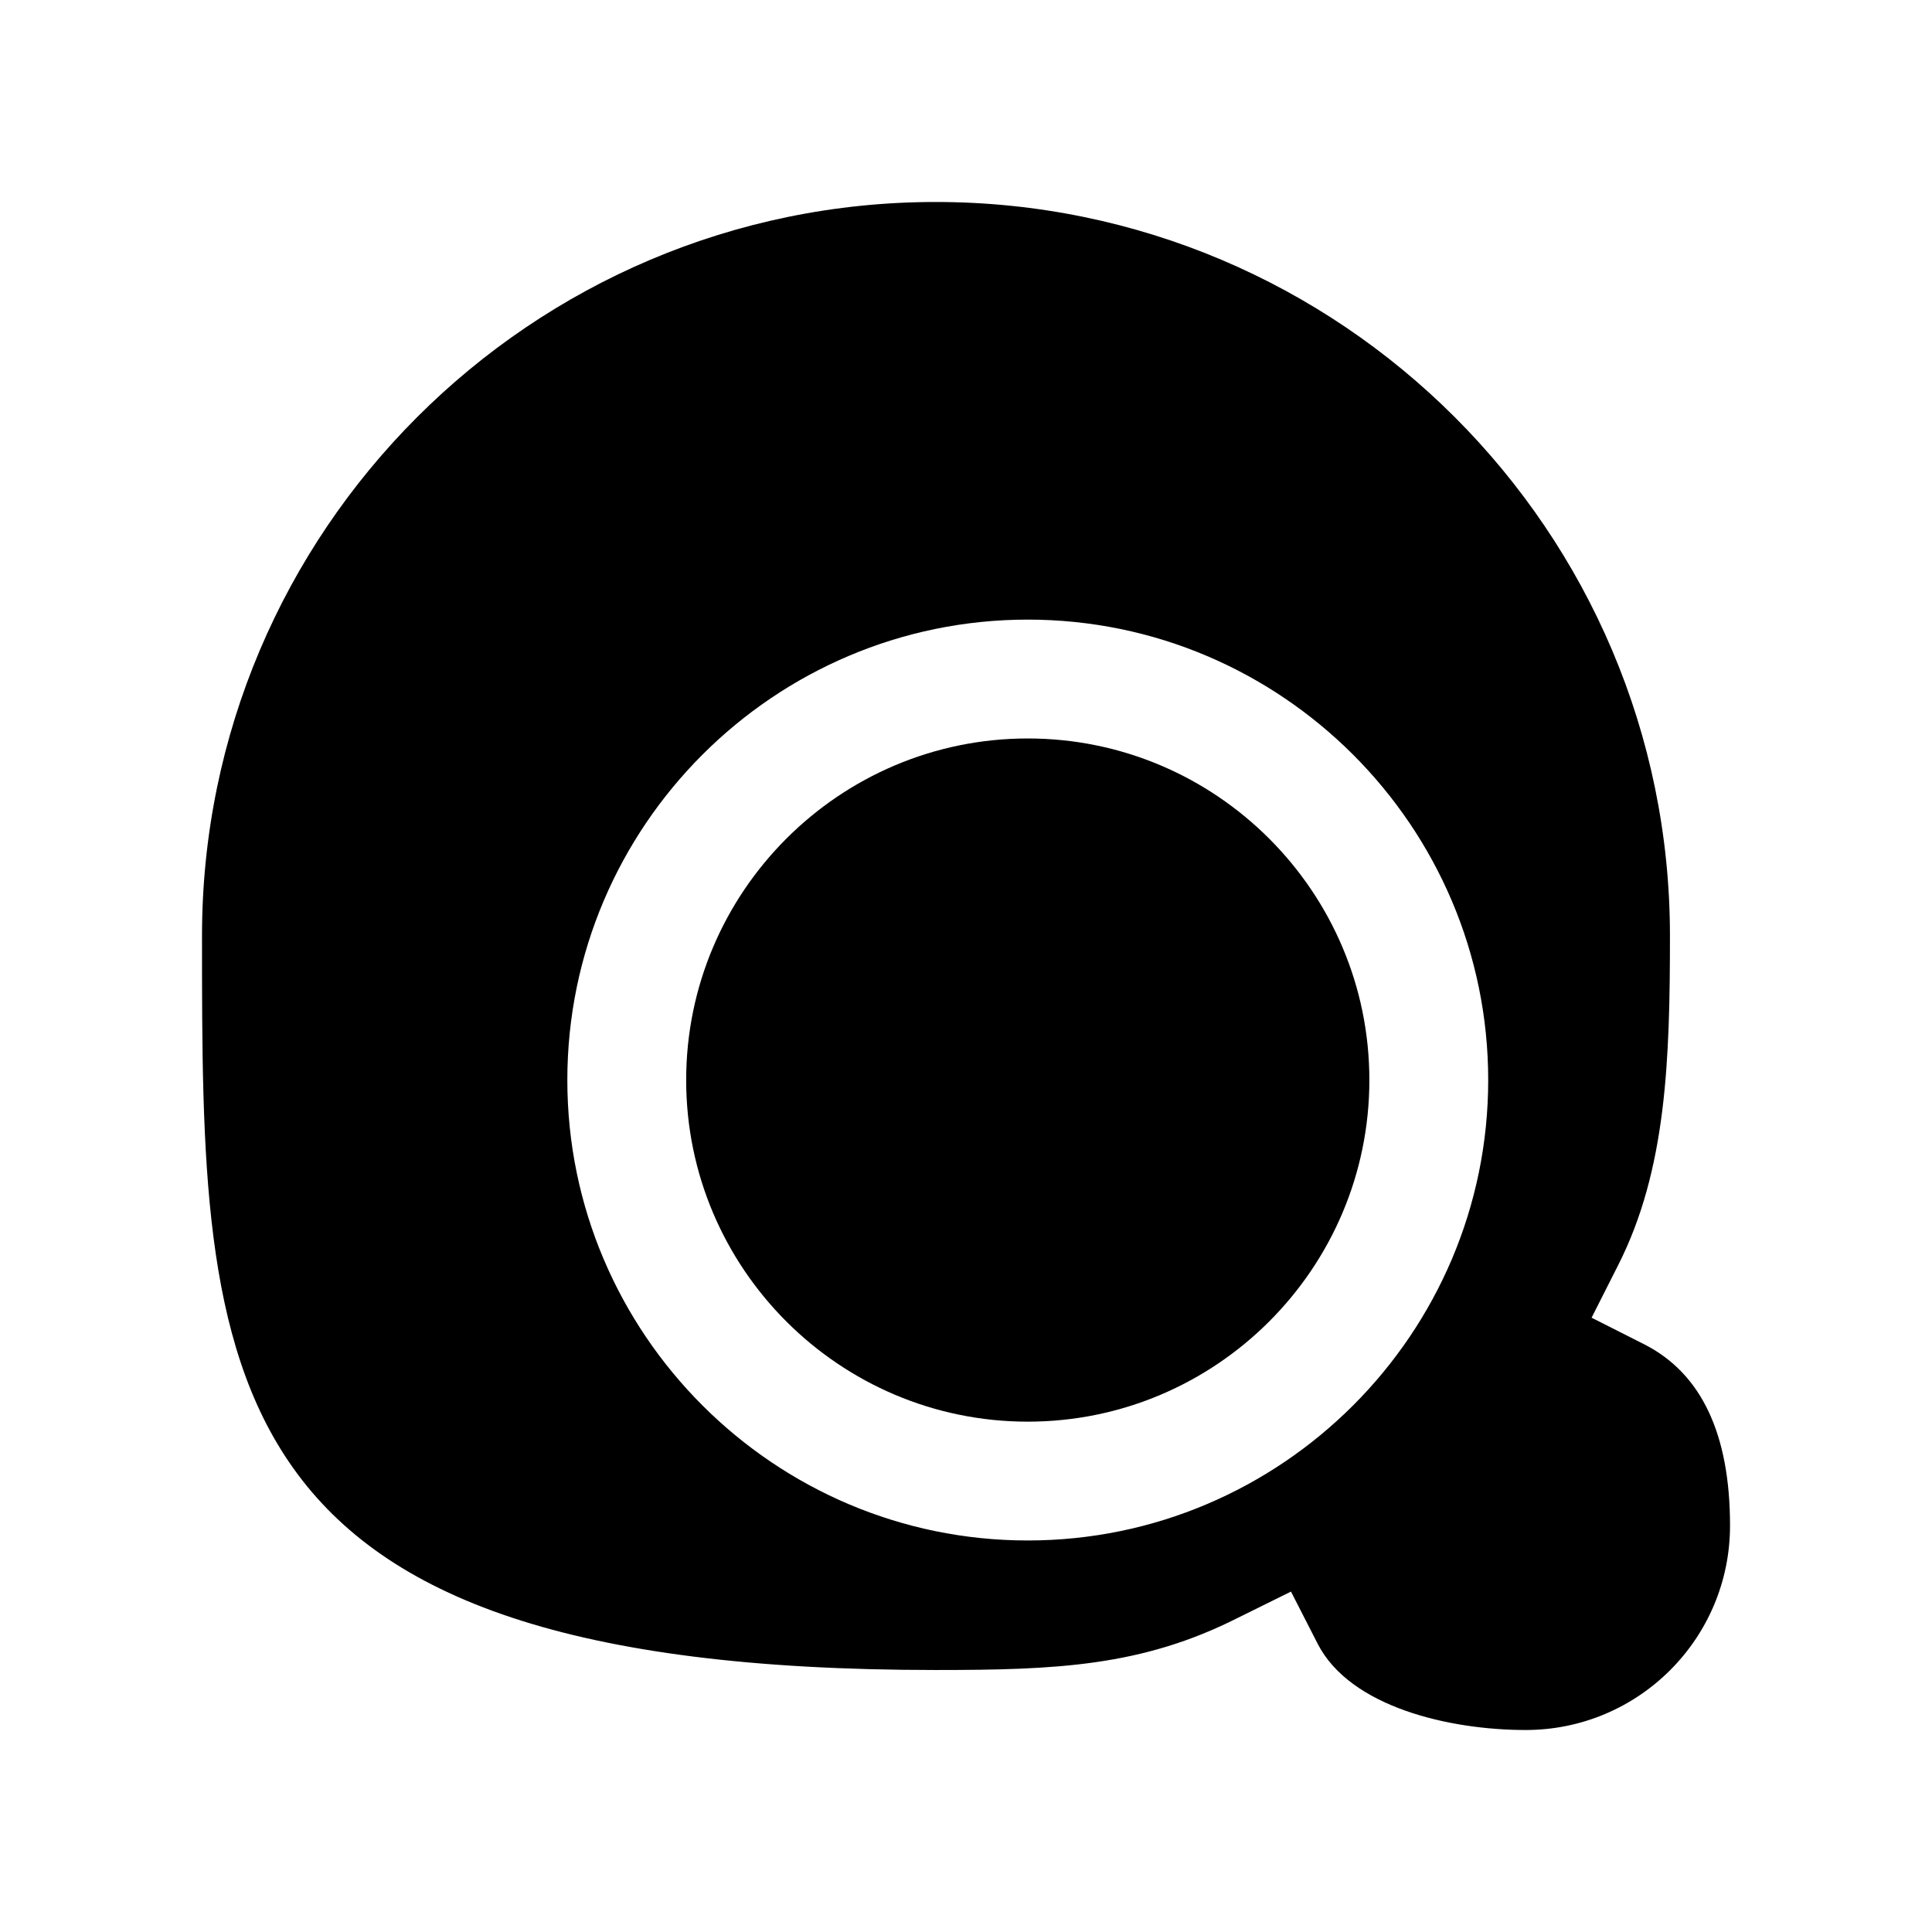
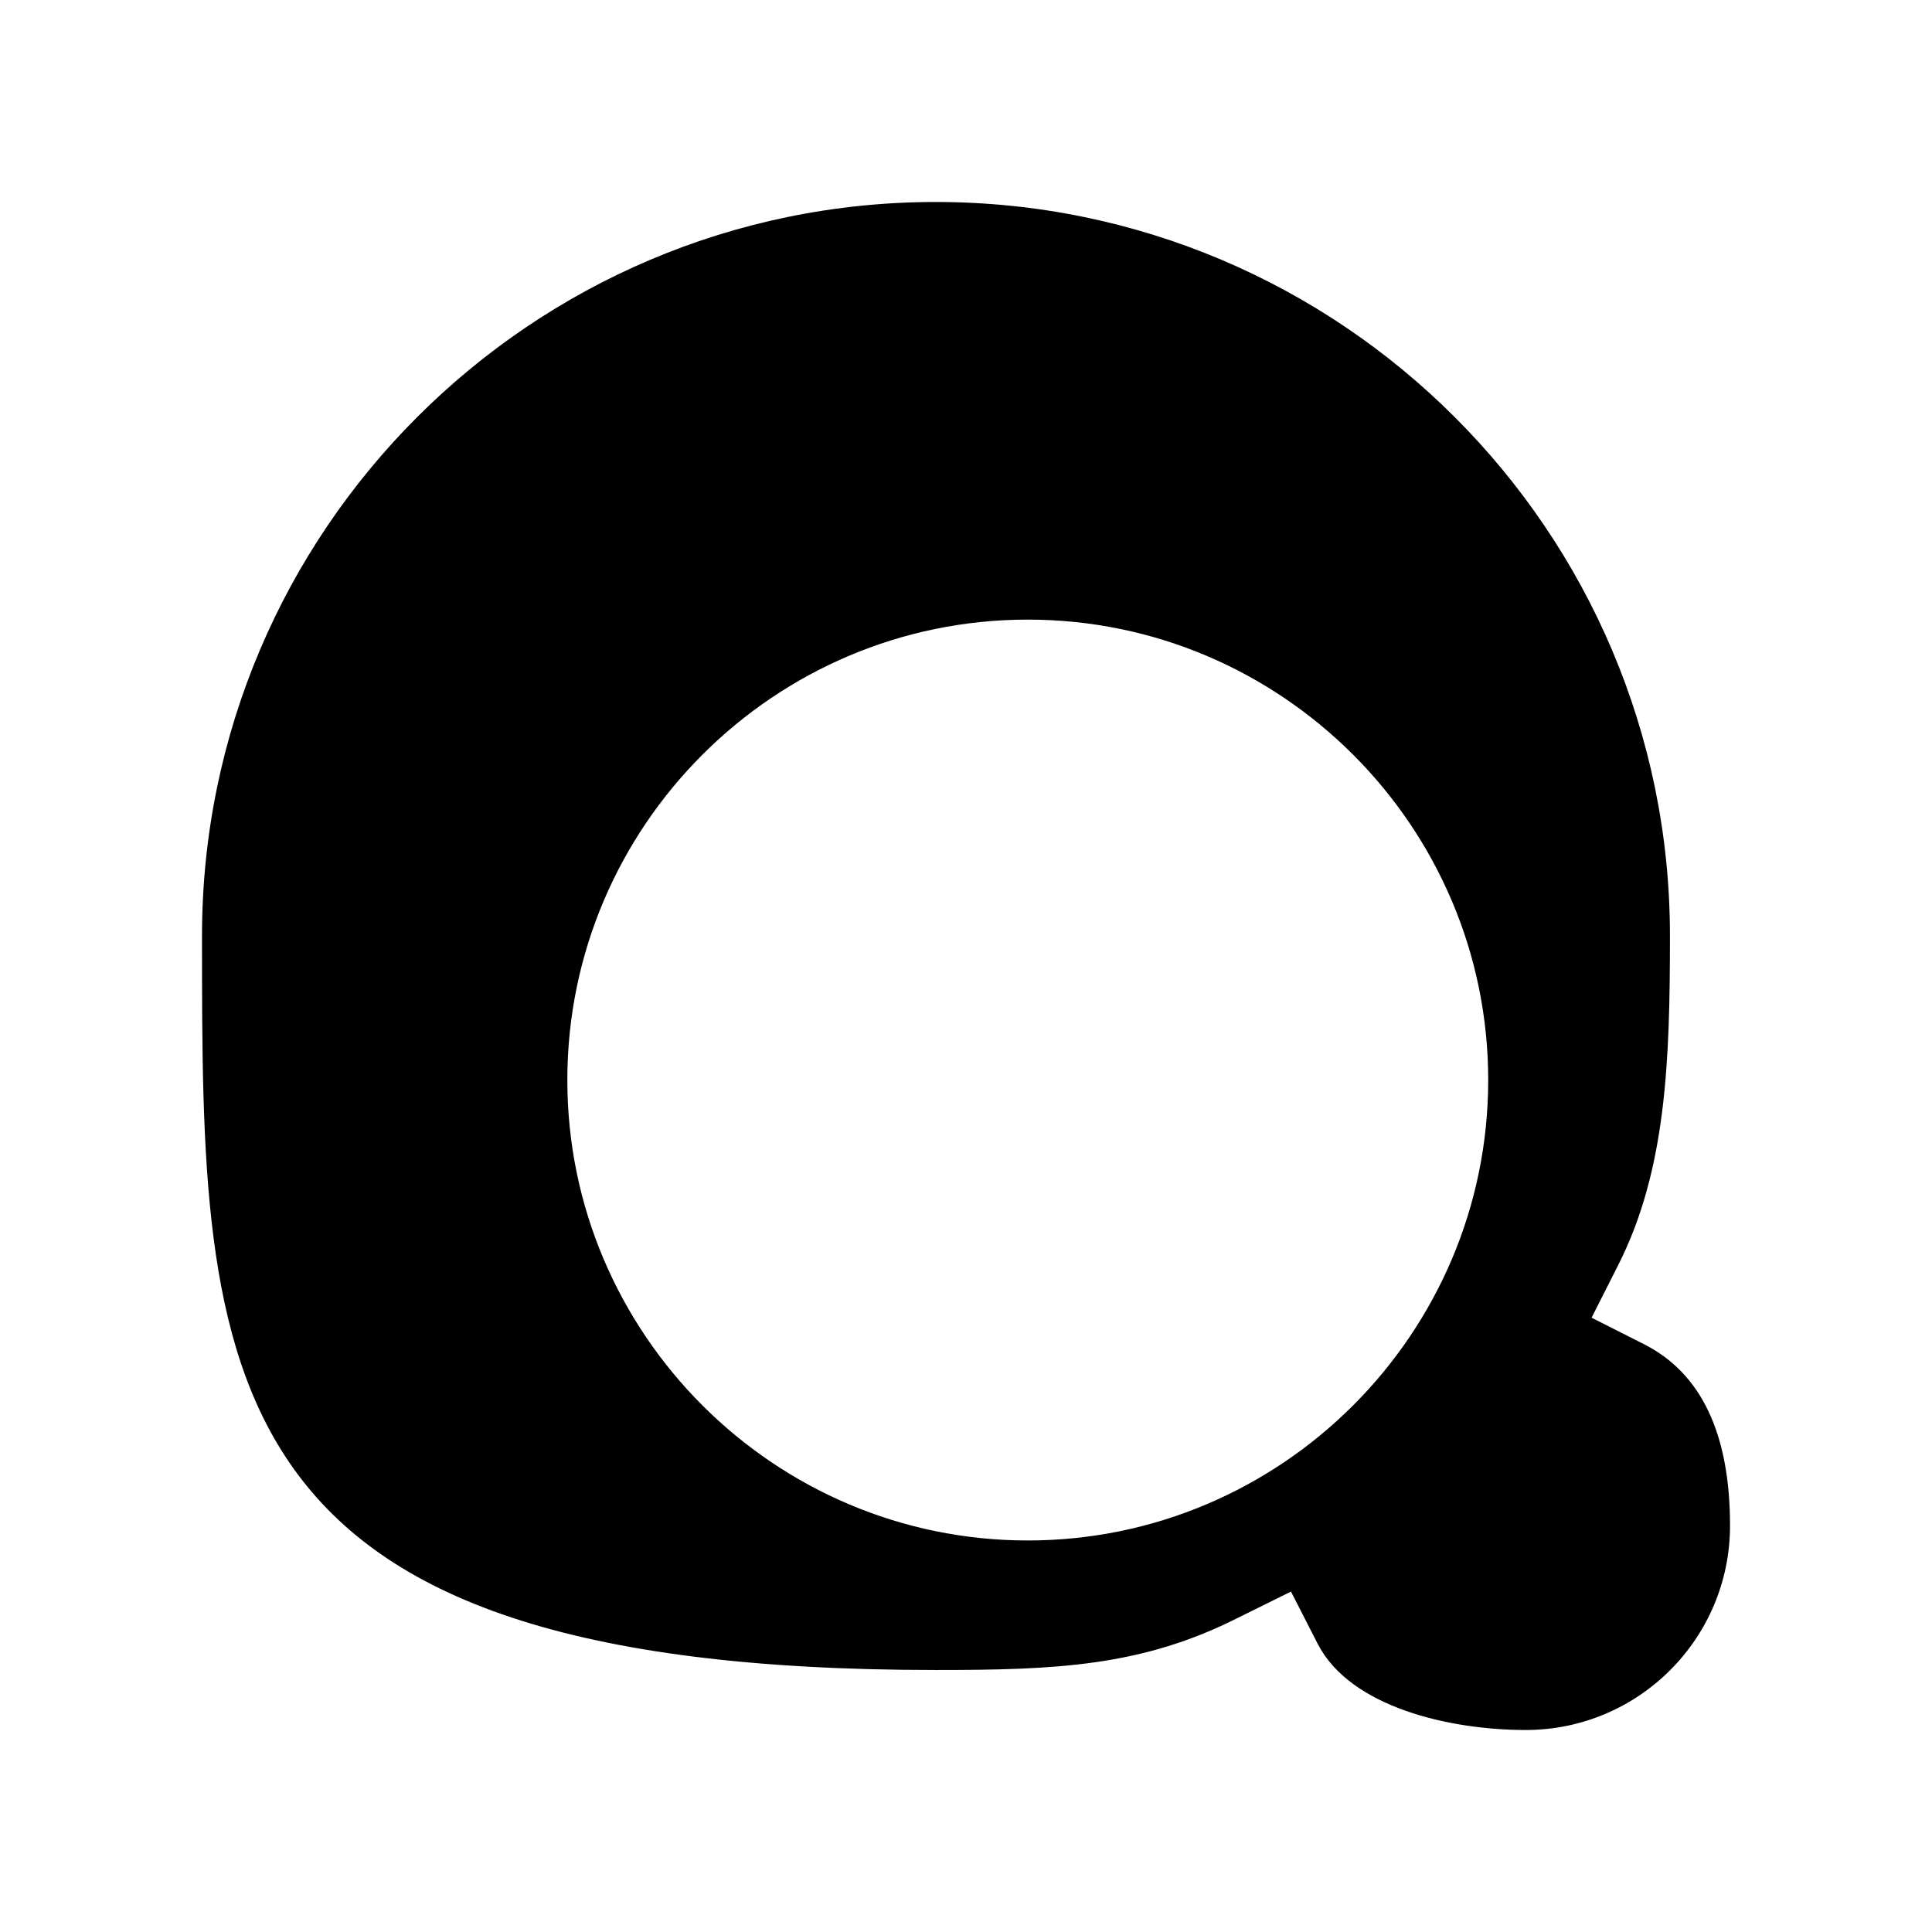
<svg xmlns="http://www.w3.org/2000/svg" fill="#000000" width="800px" height="800px" version="1.1" viewBox="144 144 512 512">
  <g>
-     <path d="m416.37 339.7c-49.91 0-90.527 40.621-90.527 90.527 0 49.91 40.621 90.527 90.527 90.527 49.91 0 90.527-40.621 90.527-90.527 0.004-49.906-40.617-90.527-90.527-90.527z" />
    <path d="m579.8 500.29-14.012-7.086 7.086-14.012c12.754-25.191 13.68-54.316 13.68-87.223 0-107.22-87.223-194.44-194.58-194.44-107.22 0-194.44 87.223-194.44 194.44 0 117.29 0 194.6 194.44 194.6 31.945 0 54.633-0.945 80.137-13.855l14.012-6.926 7.086 13.855c8.66 16.848 35.109 22.828 55.105 22.828 29.914 0 54.16-24.246 54.16-54.16 0-24.246-7.559-40.305-22.672-48.02zm-163.43 51.953c-67.227 0-122.02-54.789-122.02-122.02 0-67.227 54.789-122.02 122.02-122.02 67.227 0 122.02 54.789 122.02 122.02 0.004 67.227-54.789 122.02-122.02 122.02z" />
  </g>
</svg>